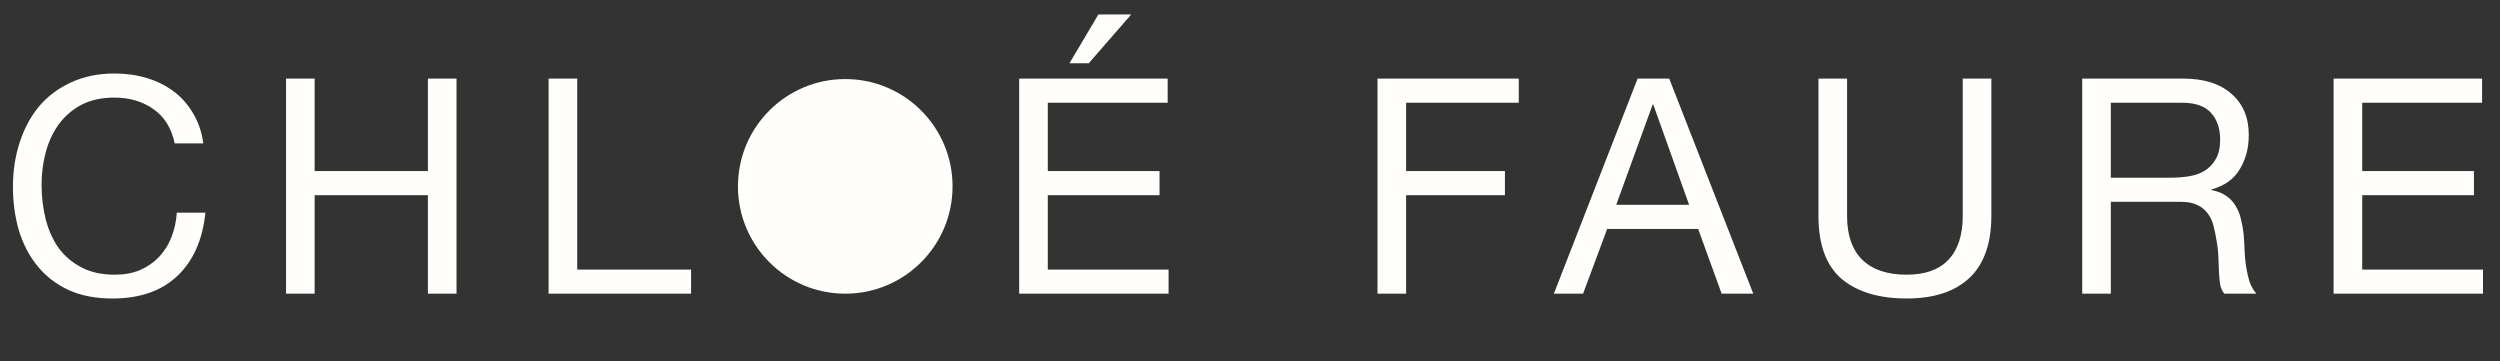
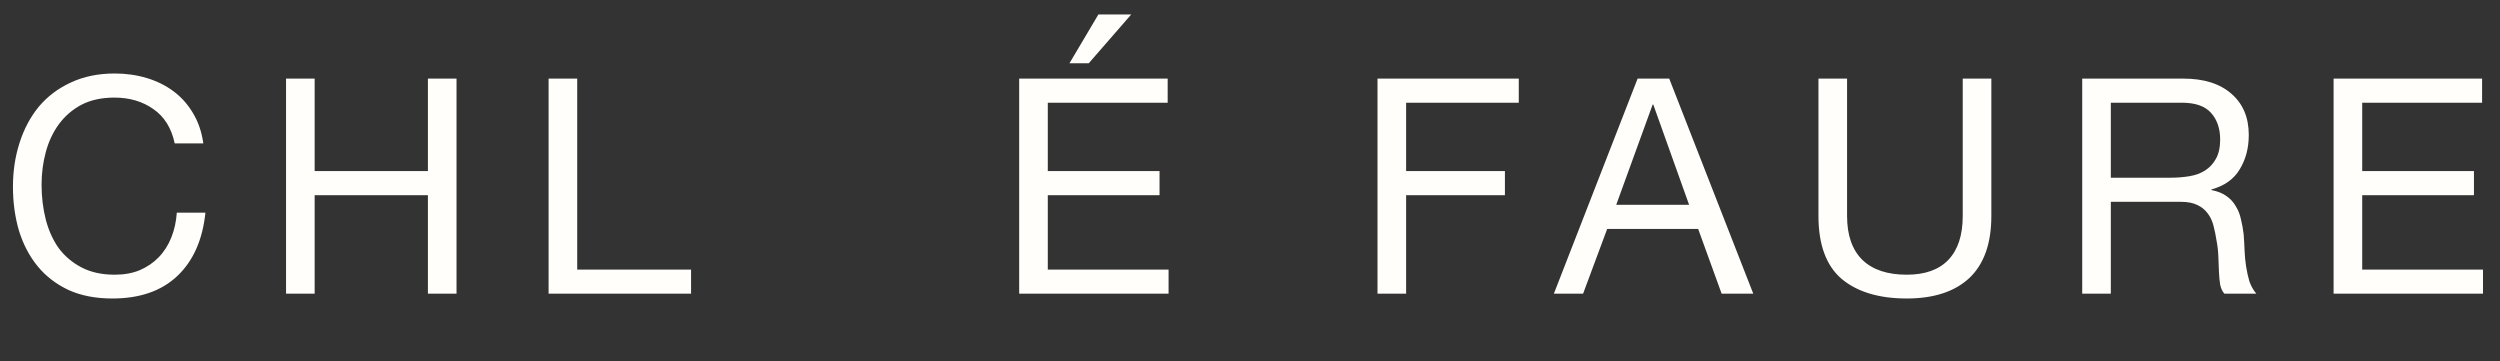
<svg xmlns="http://www.w3.org/2000/svg" width="332" height="48" viewBox="0 0 332 48" fill="none">
  <rect x="0" y="0" width="332" height="48" fill="#333333" stroke="none" />
  <path d="M23.2 19.04H27C26.787 17.52 26.333 16.187 25.64 15.04C24.947 13.867 24.08 12.893 23.04 12.12C22 11.347 20.813 10.76 19.48 10.36C18.147 9.96 16.733 9.76 15.24 9.76C13.053 9.76 11.107 10.16 9.4 10.96C7.72 11.733 6.307 12.8 5.16 14.16C4.04 15.52 3.187 17.12 2.6 18.96C2.013 20.773 1.72 22.72 1.72 24.8C1.72 26.88 1.987 28.827 2.52 30.64C3.08 32.453 3.907 34.027 5 35.36C6.093 36.693 7.467 37.747 9.12 38.52C10.773 39.267 12.707 39.64 14.92 39.64C18.573 39.64 21.453 38.64 23.56 36.64C25.667 34.64 26.907 31.84 27.28 28.24H23.48C23.4 29.413 23.16 30.507 22.76 31.52C22.36 32.533 21.8 33.413 21.08 34.16C20.387 34.88 19.547 35.453 18.56 35.88C17.6 36.28 16.493 36.48 15.24 36.48C13.533 36.48 12.067 36.16 10.84 35.52C9.613 34.88 8.6 34.027 7.8 32.96C7.027 31.867 6.453 30.6 6.08 29.16C5.707 27.693 5.52 26.147 5.52 24.52C5.52 23.027 5.707 21.587 6.08 20.2C6.453 18.813 7.027 17.587 7.8 16.52C8.6 15.427 9.6 14.56 10.8 13.92C12.027 13.28 13.493 12.96 15.2 12.96C17.2 12.96 18.92 13.467 20.36 14.48C21.827 15.493 22.773 17.013 23.2 19.04ZM37.987 10.44V39H41.787V25.92H56.827V39H60.627V10.44H56.827V22.72H41.787V10.44H37.987ZM72.854 10.44V39H91.774V35.8H76.654V10.44H72.854ZM135.347 10.44V39H155.187V35.8H139.147V25.92H153.987V22.72H139.147V13.64H155.067V10.44H135.347ZM150.227 1.92L144.587 8.4H142.027L145.867 1.92H150.227ZM182.933 10.44V39H186.733V25.92H199.853V22.72H186.733V13.64H201.693V10.44H182.933ZM214.634 27.2L219.474 13.88H219.554L224.314 27.2H214.634ZM217.474 10.44L206.354 39H210.234L213.434 30.4H225.514L228.634 39H232.834L221.674 10.44H217.474ZM264.451 28.68V10.44H260.651V28.68C260.651 31.24 260.011 33.187 258.731 34.52C257.478 35.827 255.638 36.48 253.211 36.48C250.651 36.48 248.691 35.827 247.331 34.52C245.971 33.187 245.291 31.24 245.291 28.68V10.44H241.491V28.68C241.491 32.493 242.518 35.28 244.571 37.04C246.651 38.773 249.531 39.64 253.211 39.64C256.811 39.64 259.585 38.733 261.531 36.92C263.478 35.08 264.451 32.333 264.451 28.68ZM276.518 10.44V39H280.318V26.8H289.598C290.532 26.8 291.278 26.947 291.838 27.24C292.398 27.507 292.852 27.88 293.198 28.36C293.545 28.813 293.798 29.36 293.958 30C294.118 30.613 294.252 31.267 294.358 31.96C294.492 32.653 294.572 33.36 294.598 34.08C294.625 34.8 294.652 35.48 294.678 36.12C294.705 36.733 294.758 37.293 294.838 37.8C294.945 38.307 295.132 38.707 295.398 39H299.638C299.238 38.52 298.932 37.973 298.718 37.36C298.532 36.72 298.385 36.053 298.278 35.36C298.172 34.667 298.105 33.96 298.078 33.24C298.052 32.52 298.012 31.813 297.958 31.12C297.878 30.427 297.758 29.76 297.598 29.12C297.465 28.48 297.238 27.907 296.918 27.4C296.625 26.867 296.212 26.413 295.678 26.04C295.172 25.667 294.505 25.4 293.678 25.24V25.16C295.412 24.68 296.665 23.787 297.438 22.48C298.238 21.173 298.638 19.653 298.638 17.92C298.638 15.6 297.865 13.773 296.318 12.44C294.798 11.107 292.678 10.44 289.958 10.44H276.518ZM288.238 23.6H280.318V13.64H289.758C291.545 13.64 292.838 14.093 293.638 15C294.438 15.907 294.838 17.08 294.838 18.52C294.838 19.56 294.652 20.413 294.278 21.08C293.932 21.72 293.452 22.24 292.838 22.64C292.252 23.013 291.558 23.267 290.758 23.4C289.958 23.533 289.118 23.6 288.238 23.6ZM309.901 10.44V39H329.741V35.8H313.701V25.92H328.541V22.72H313.701V13.64H329.621V10.44H309.901Z" fill="#FFFEFA" />
-   <circle cx="112.25" cy="24.75" r="14.25" fill="#FFFEFA" />
</svg>